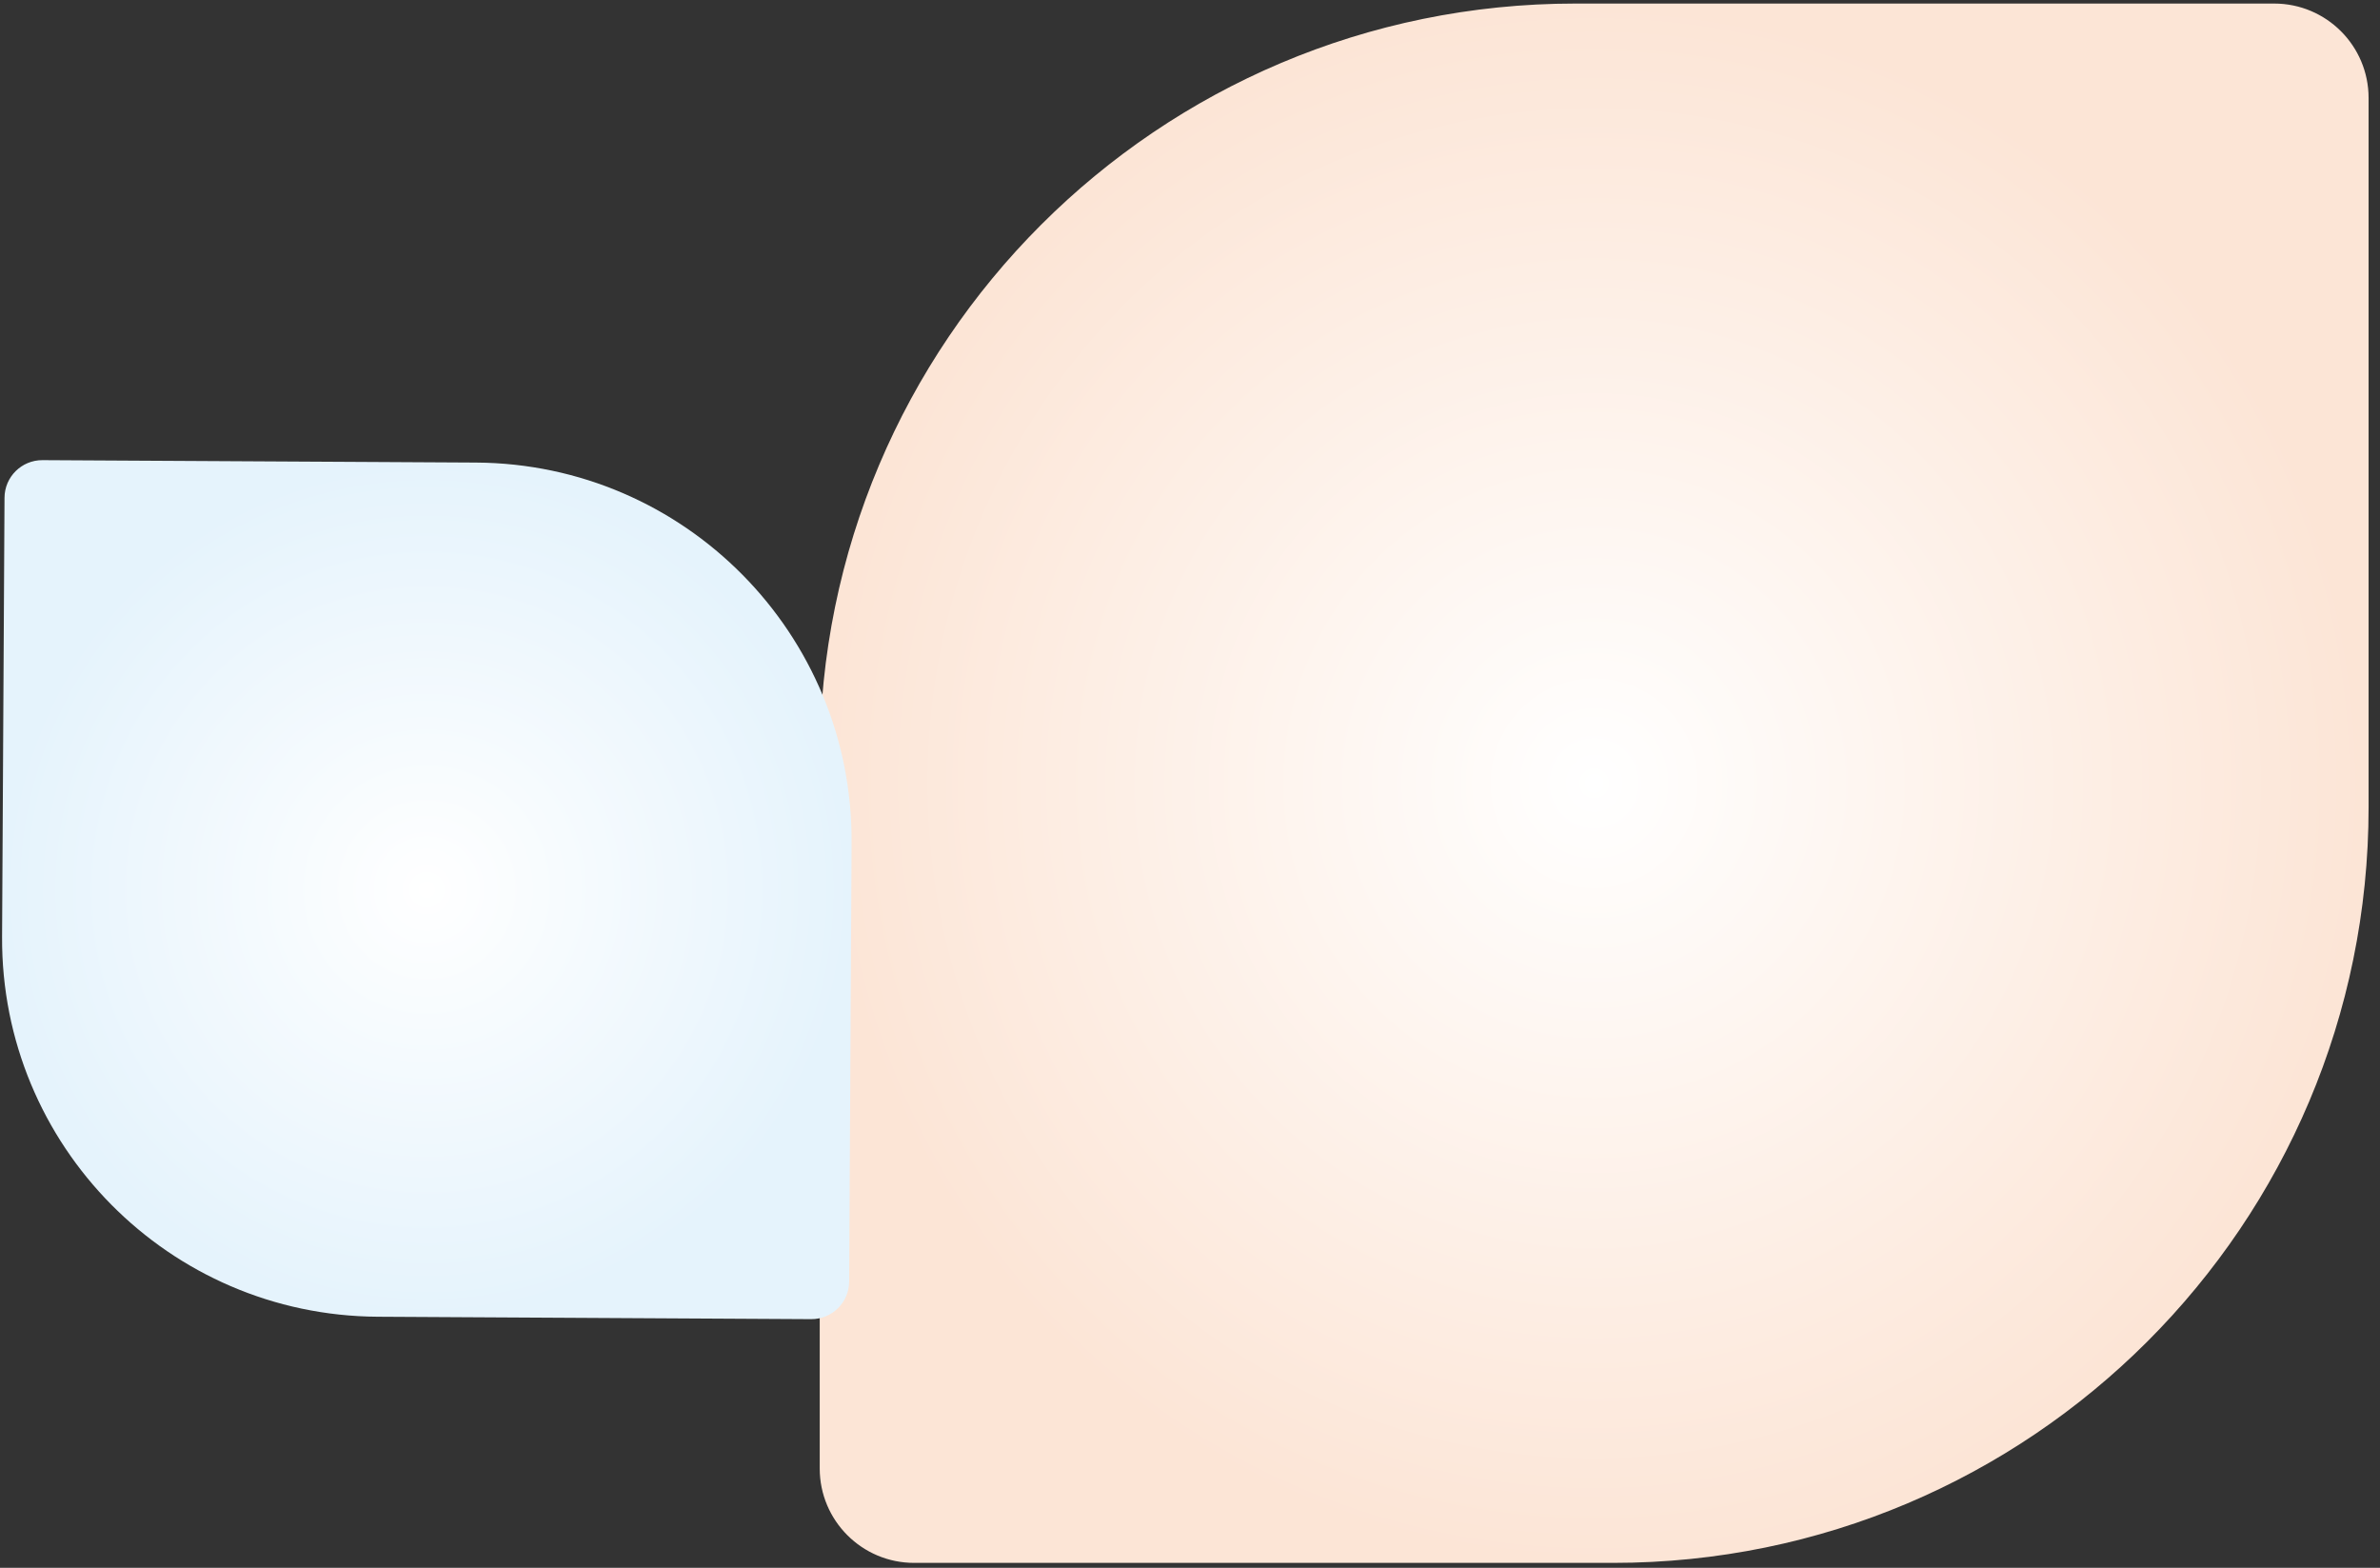
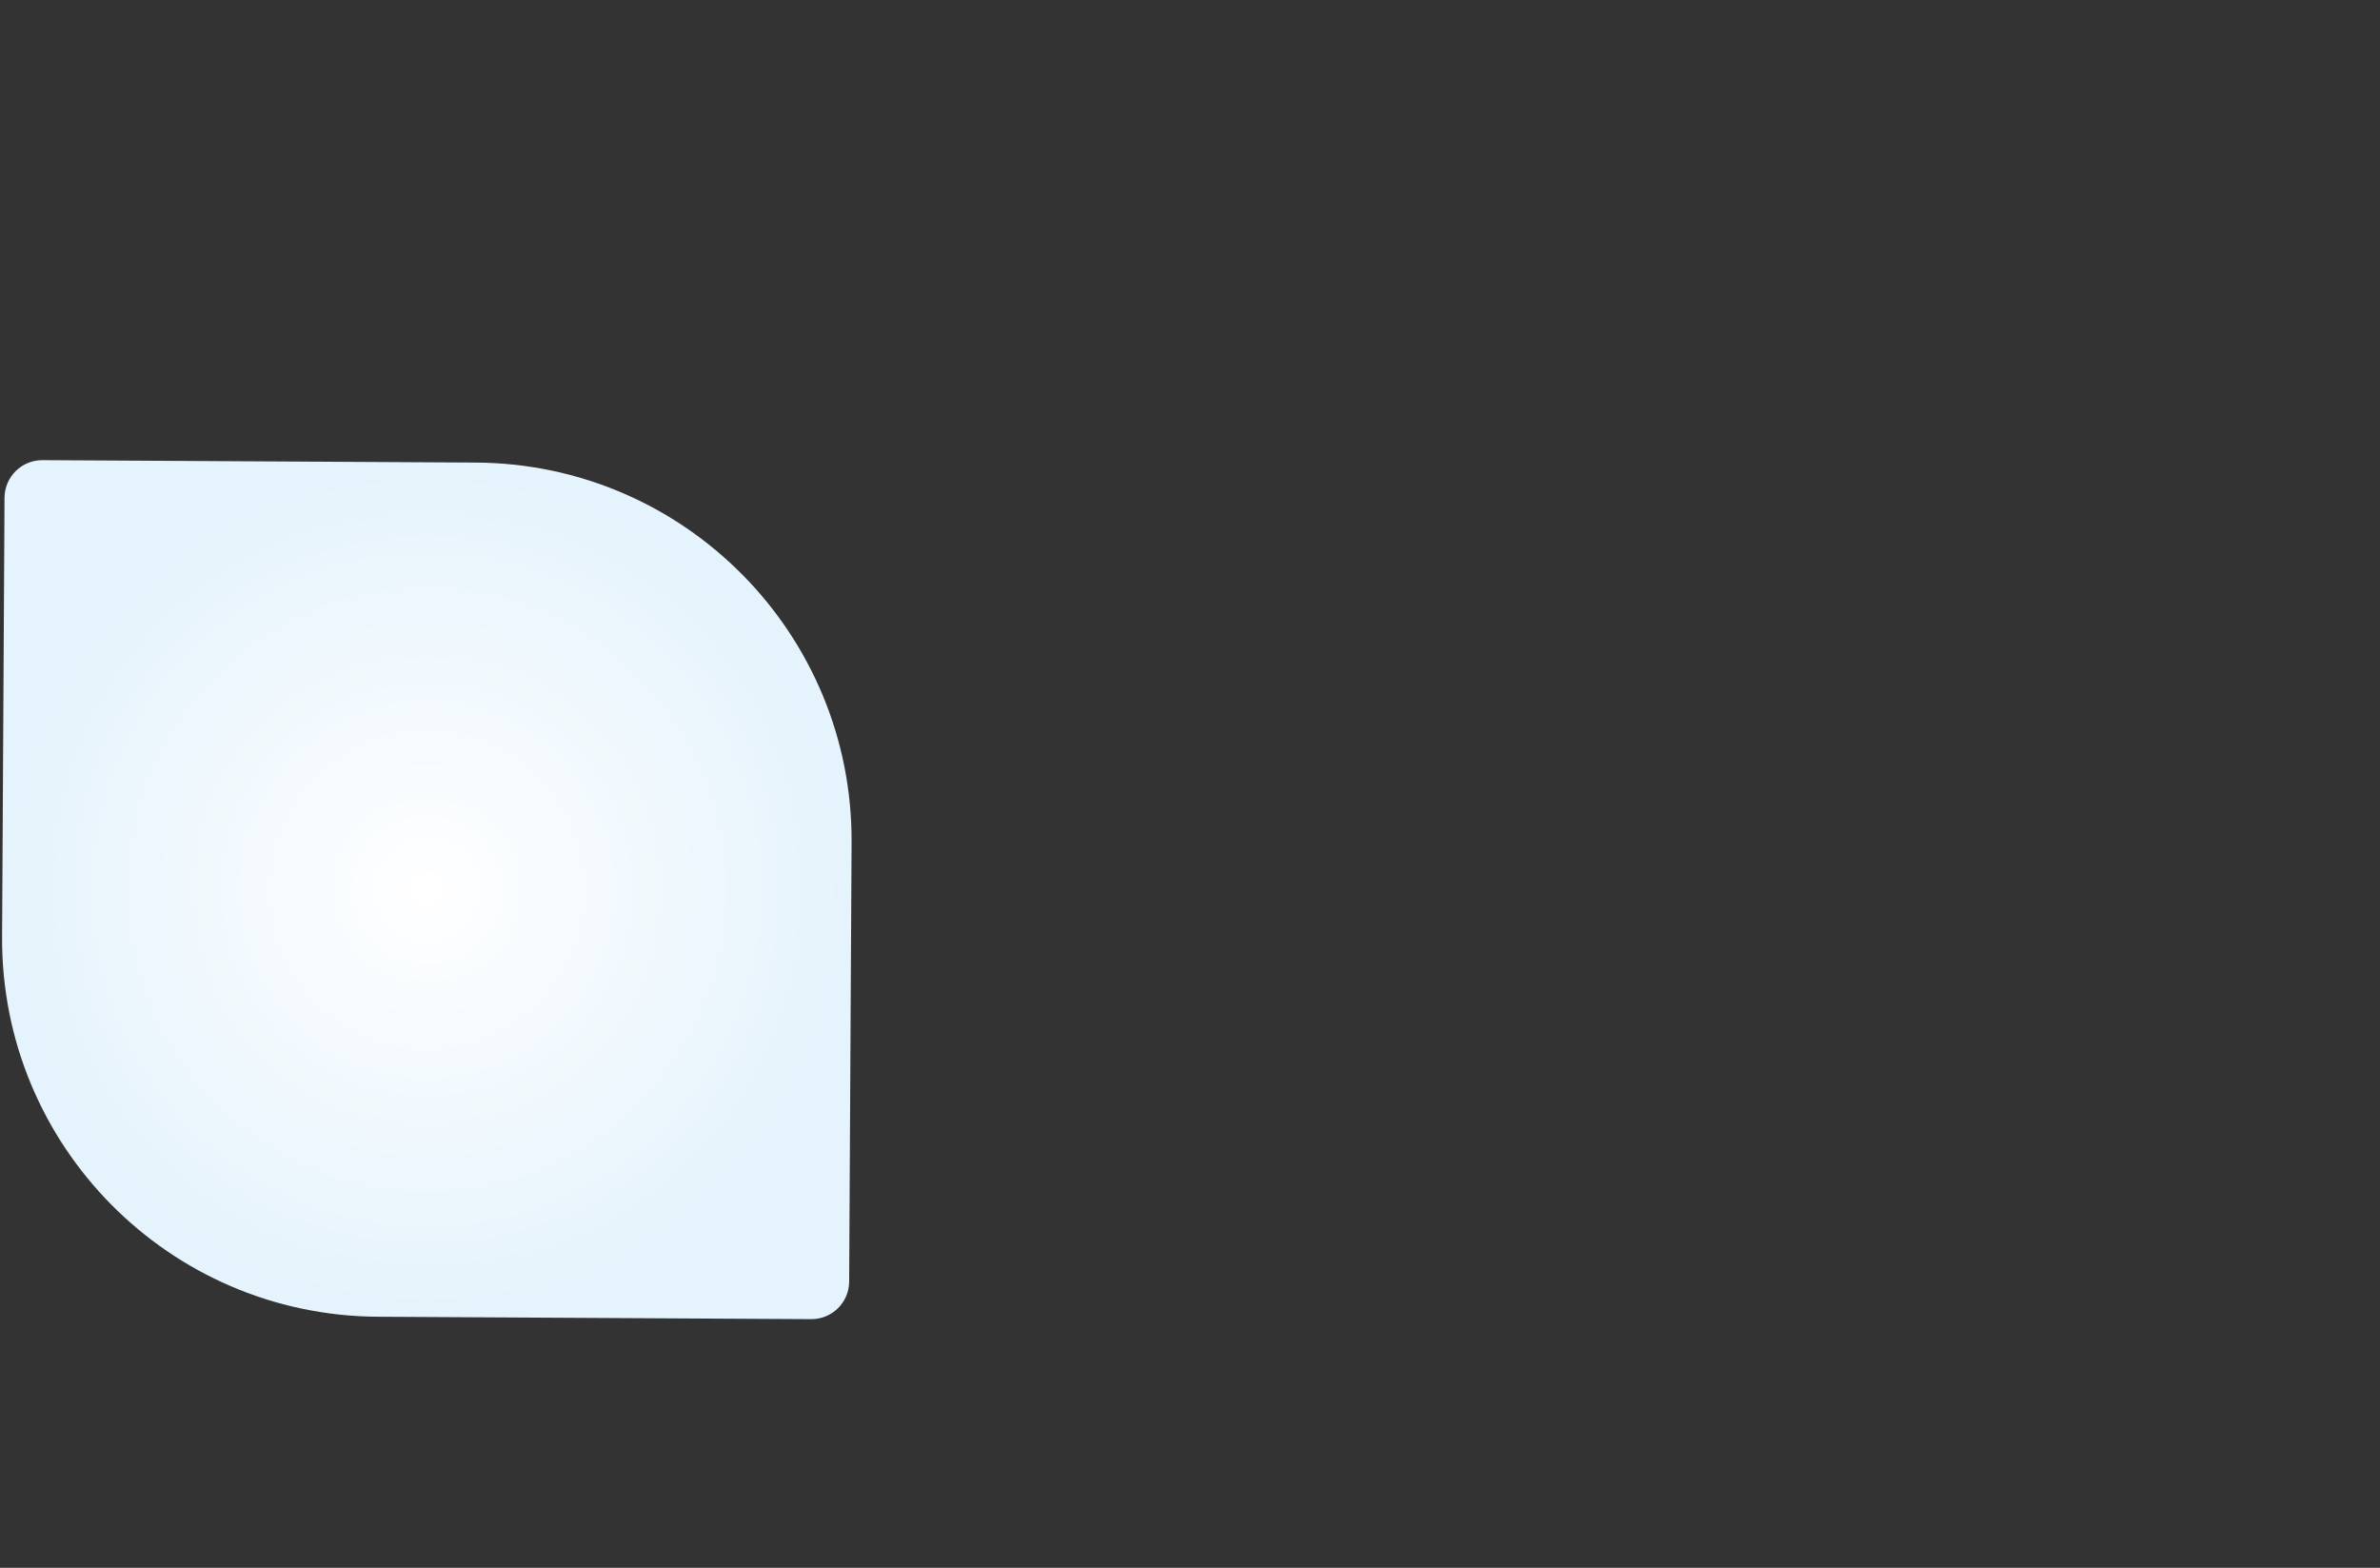
<svg xmlns="http://www.w3.org/2000/svg" width="126" height="83" viewBox="0 0 126 83" fill="none">
  <rect x="0" y="0" width="126" height="83" fill="#333333" stroke="none" />
  <g id="Group 250">
-     <path id="Rectangle 7" d="M43.397 40.188C43.397 18.097 61.305 0.188 83.397 0.188L120.396 0.188C123.158 0.188 125.396 2.427 125.396 5.188V42.738C125.396 64.83 107.488 82.738 85.397 82.738H48.397C45.635 82.738 43.397 80.5 43.397 77.738V40.188Z" fill="url(#paint0_radial_97_793)" />
    <path id="Rectangle 8" d="M20 69.707C8.954 69.645 0.049 60.641 0.11 49.596L0.239 26.349C0.245 25.244 1.145 24.354 2.25 24.36L25.195 24.488C36.24 24.55 45.145 33.554 45.084 44.6L44.956 67.847C44.95 68.951 44.05 69.841 42.945 69.835L20 69.707Z" fill="url(#paint1_radial_97_793)" />
  </g>
  <defs>
    <radialGradient id="paint0_radial_97_793" cx="0" cy="0" r="1" gradientUnits="userSpaceOnUse" gradientTransform="translate(84.397 41.463) rotate(90) scale(41.275 41)">
      <stop stop-color="white" />
      <stop offset="1" stop-color="#FCE5D6" />
    </radialGradient>
    <radialGradient id="paint1_radial_97_793" cx="0" cy="0" r="1" gradientUnits="userSpaceOnUse" gradientTransform="translate(22.597 47.098) rotate(0.32) scale(22.473 22.624)">
      <stop stop-color="white" />
      <stop offset="1" stop-color="#E5F3FC" />
    </radialGradient>
  </defs>
</svg>